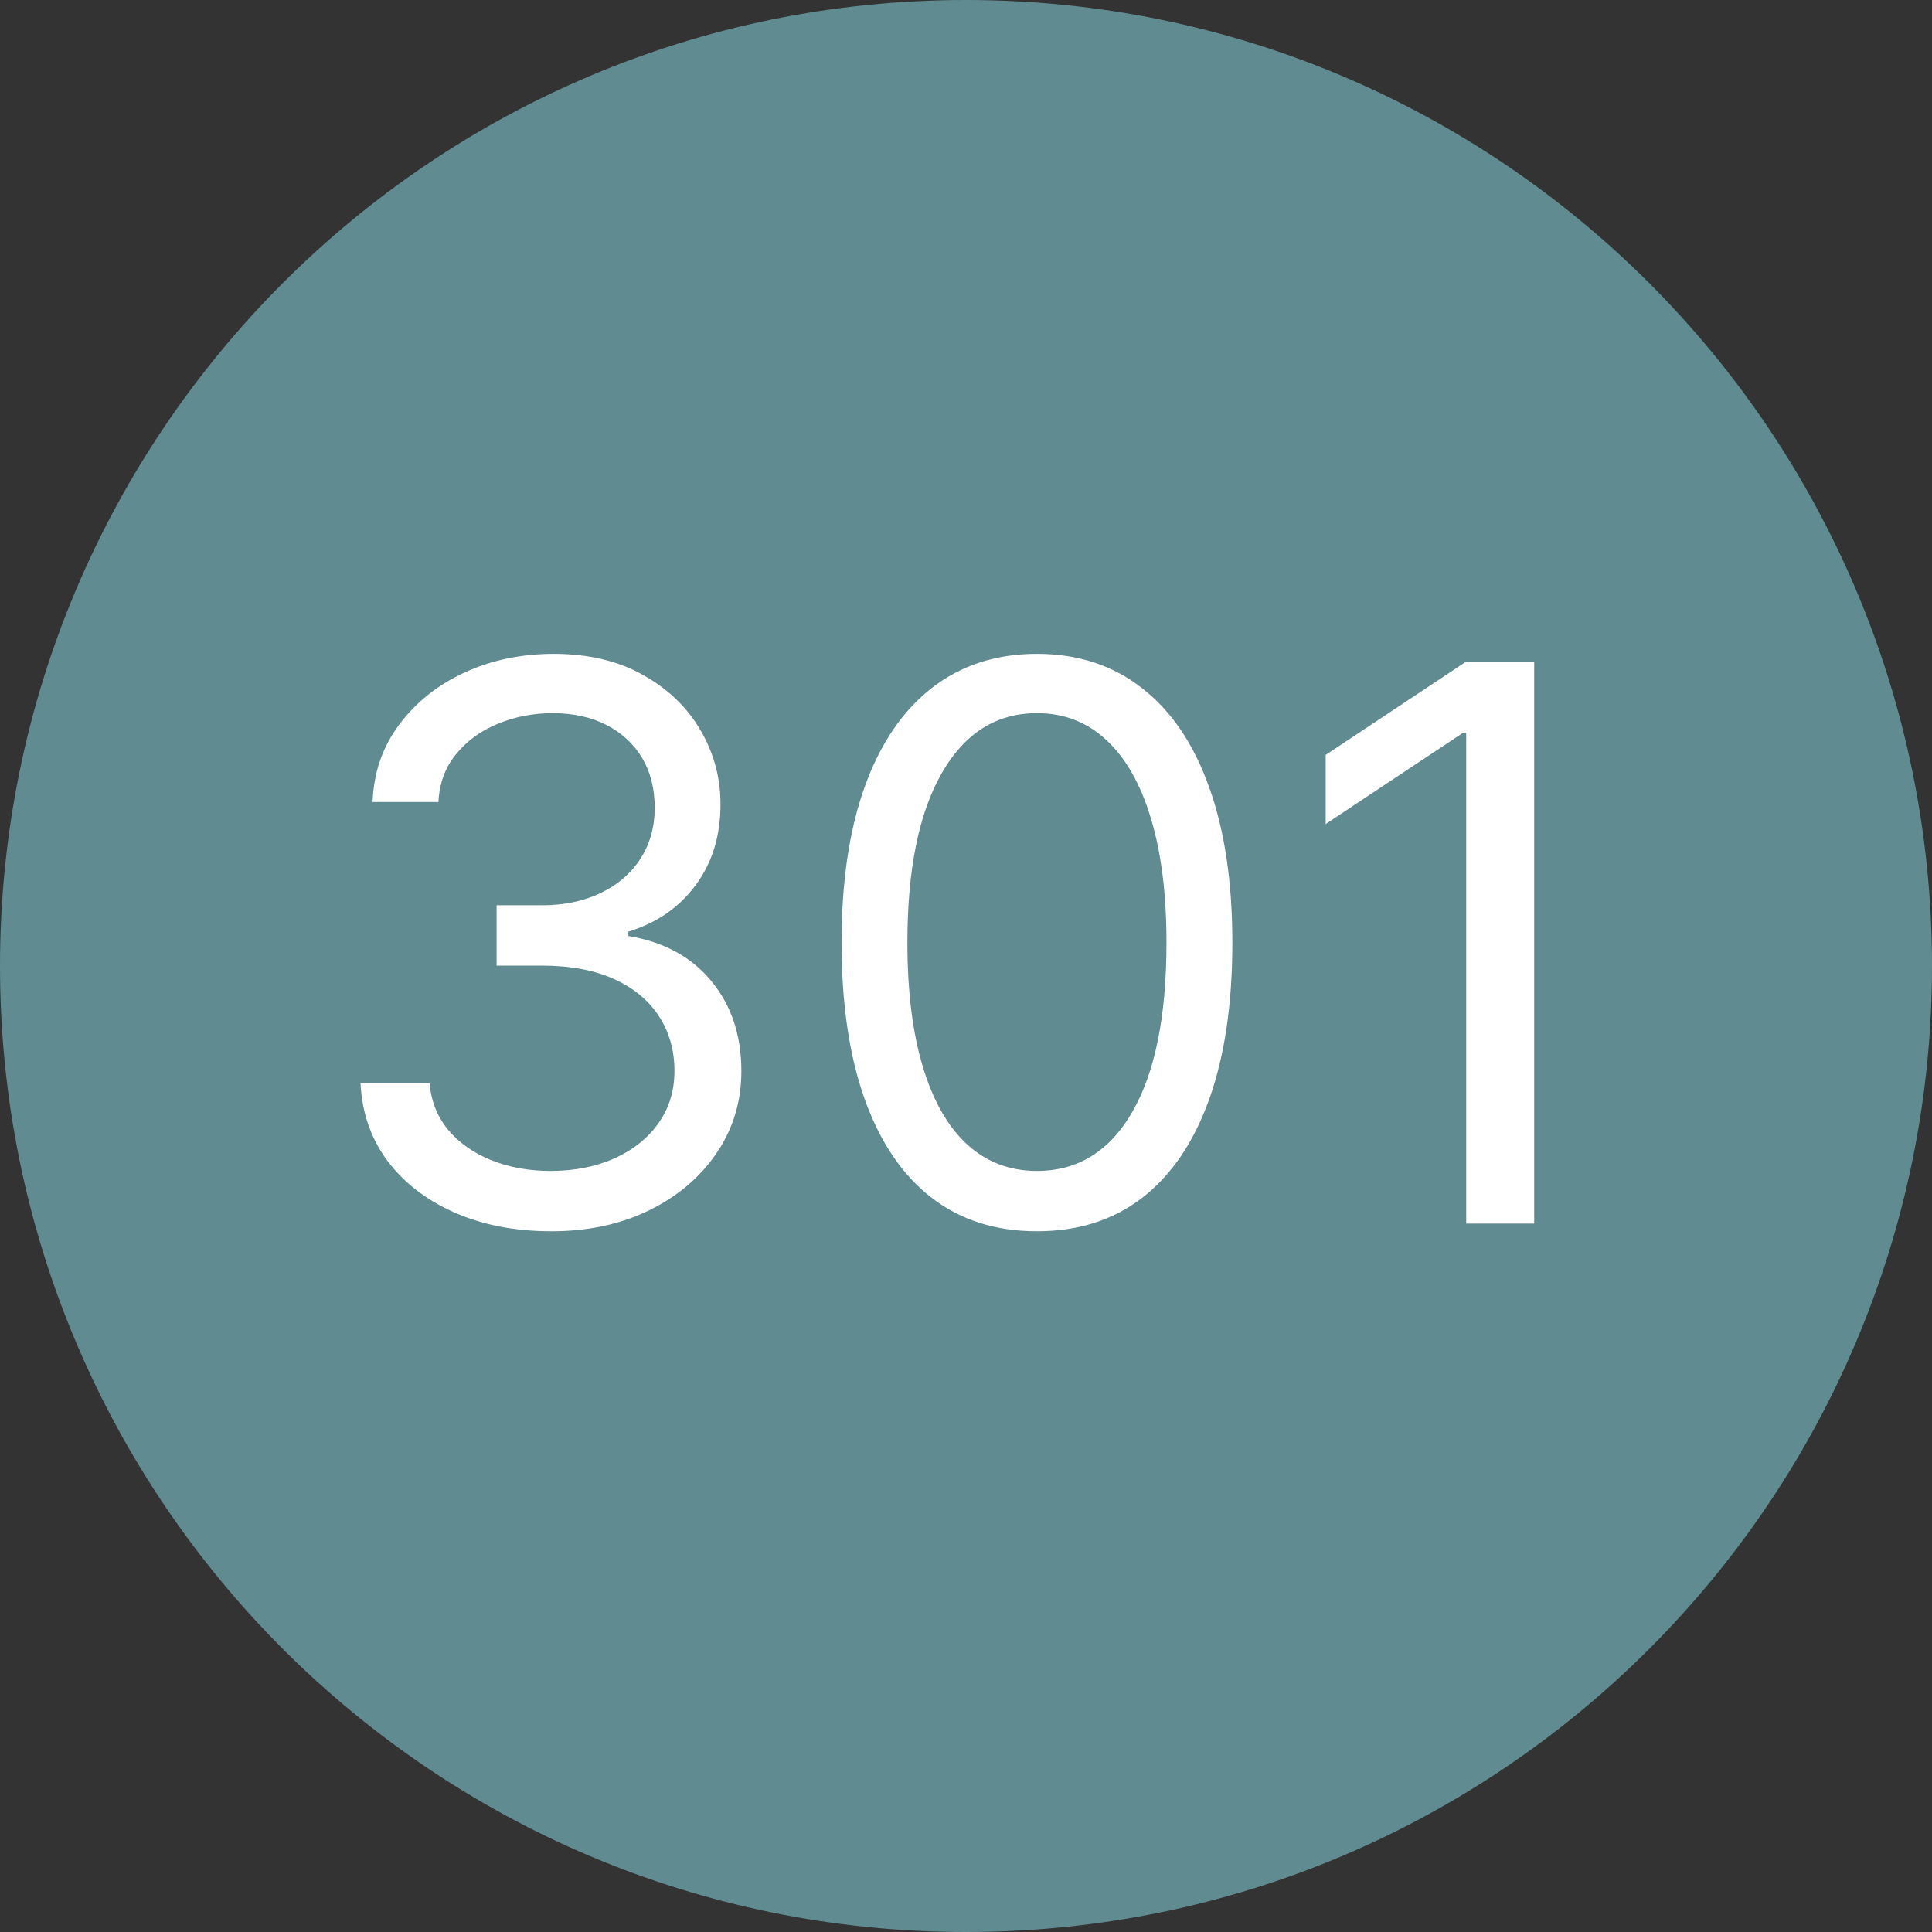
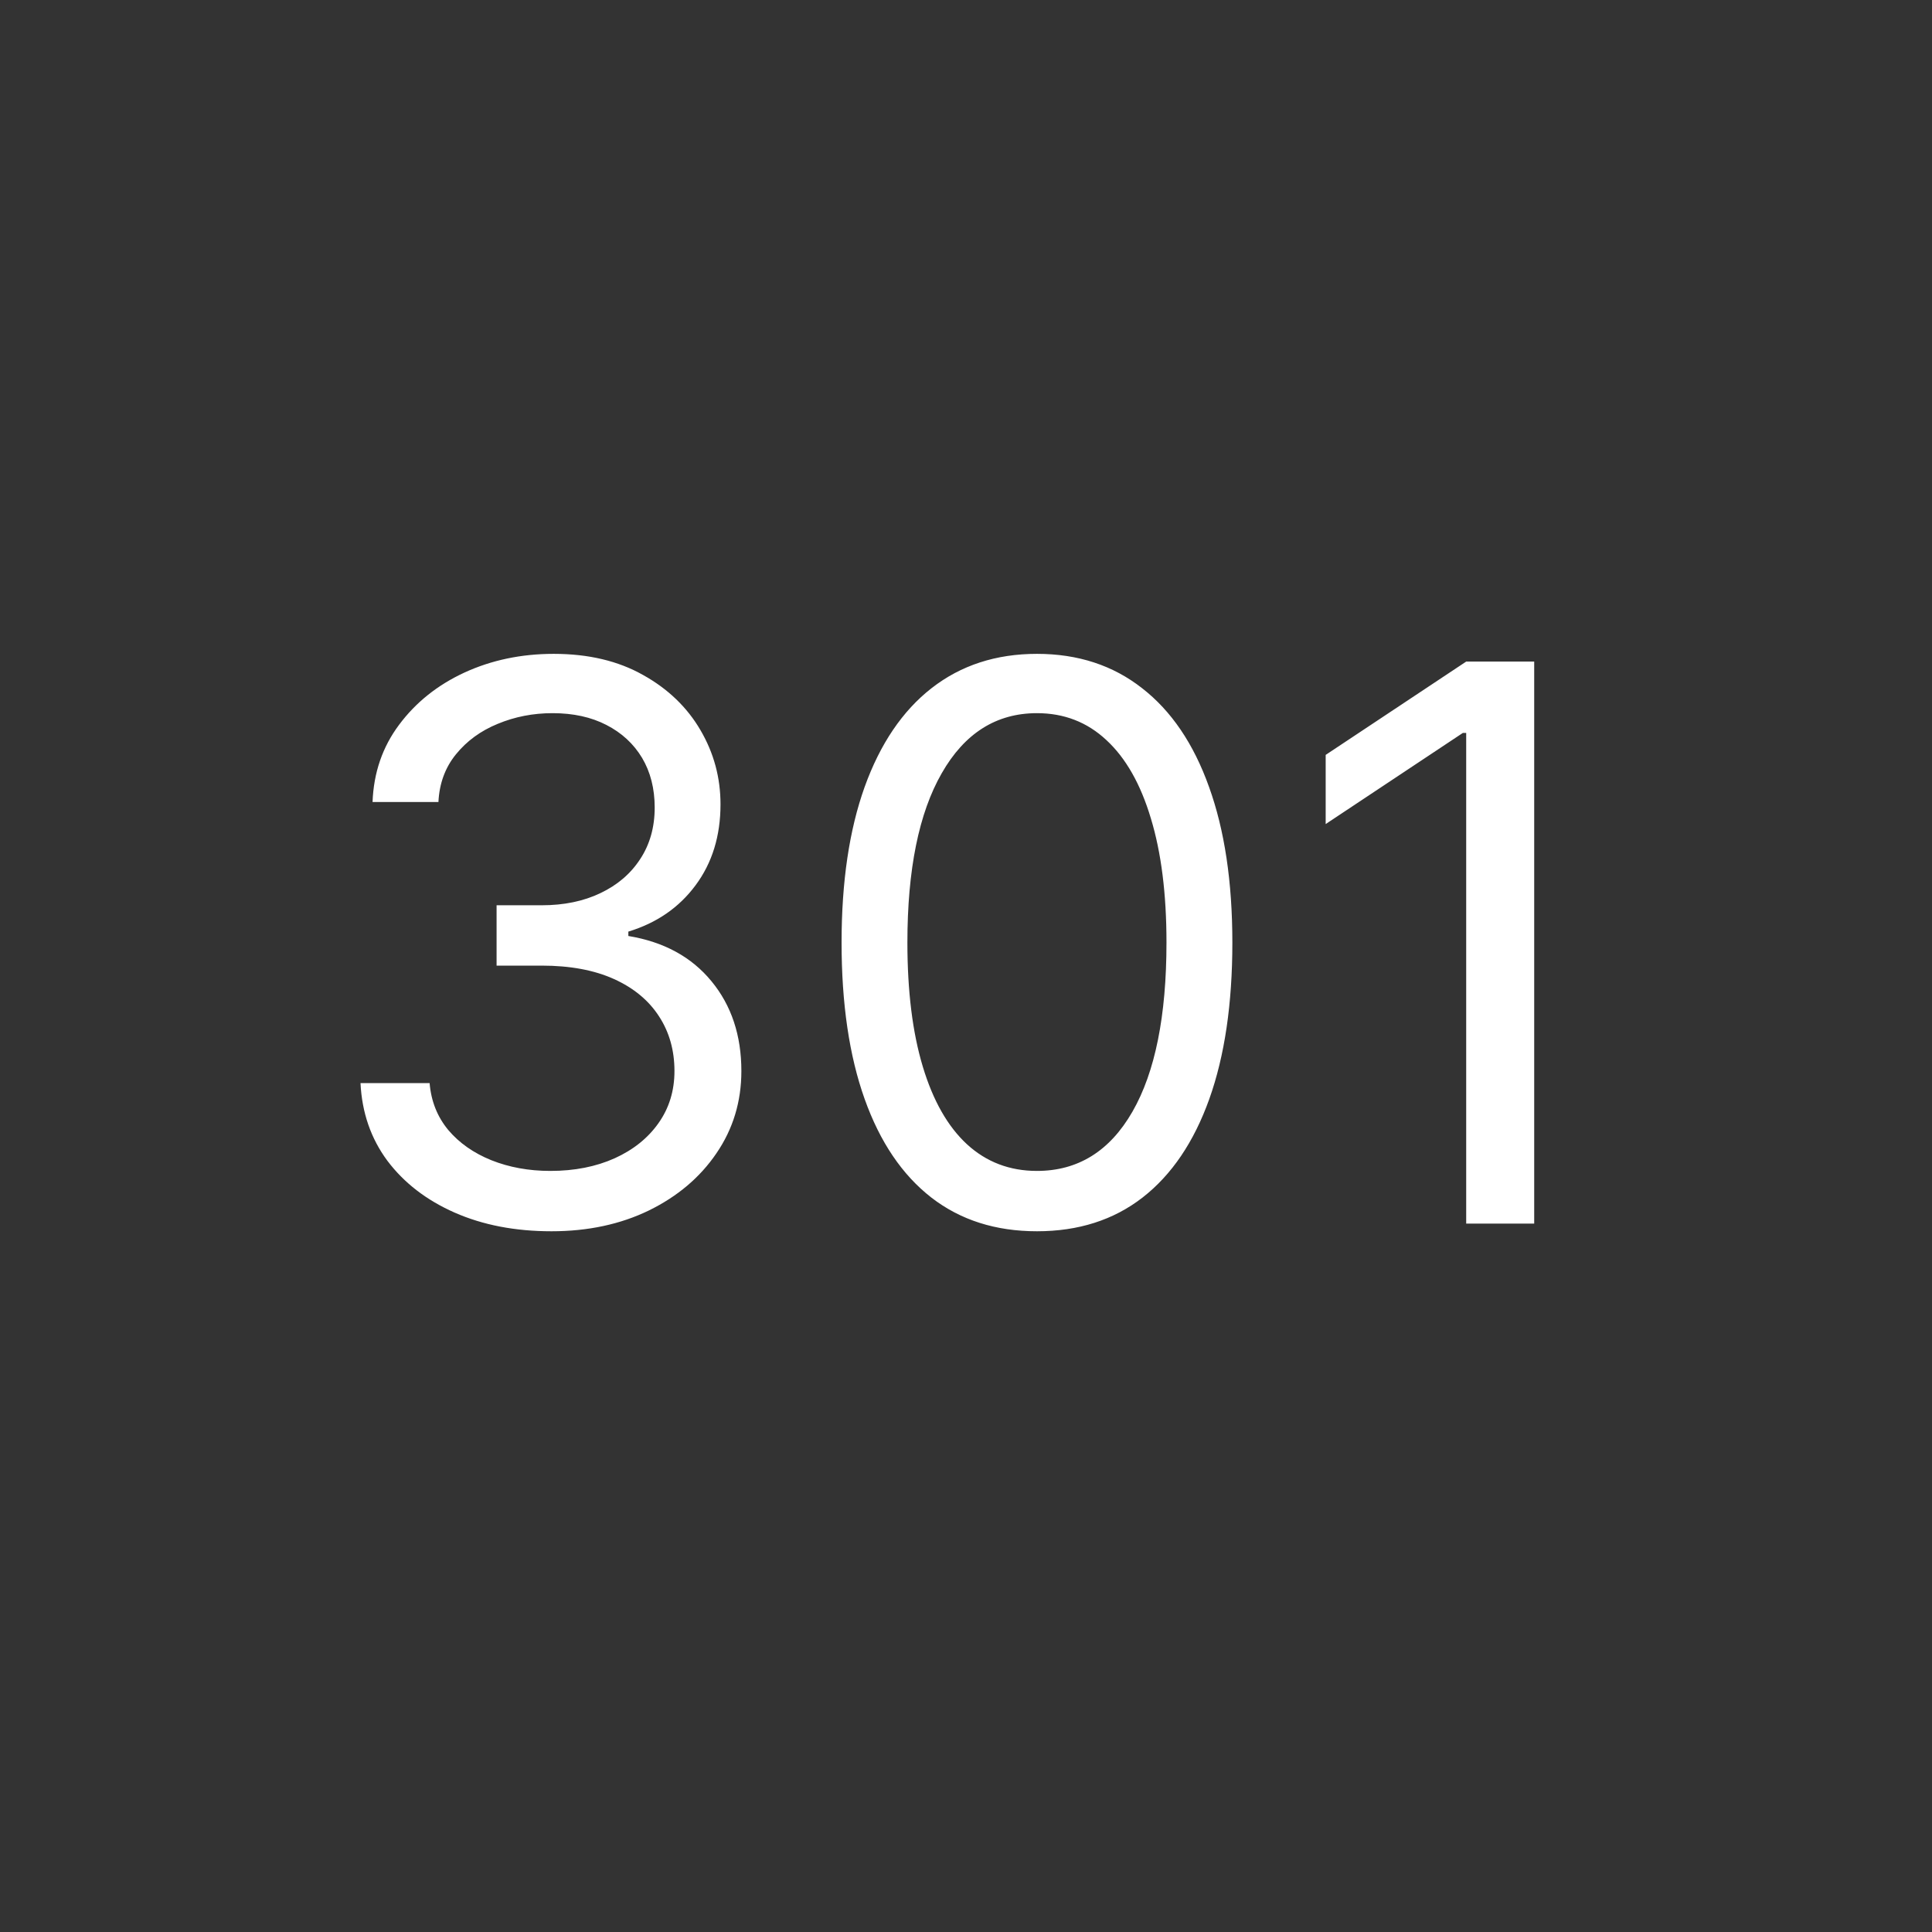
<svg xmlns="http://www.w3.org/2000/svg" width="30" height="30" viewBox="0 0 30 30" fill="none">
  <rect x="0" y="0" width="30" height="30" fill="#333333" stroke="none" />
-   <path d="M30 15C30 6.716 23.284 0 15 0C6.716 0 0 6.716 0 15C0 23.284 6.716 30 15 30C23.284 30 30 23.284 30 15Z" fill="#608B91" />
  <path d="M8.563 19.119C8.001 19.119 7.5 19.023 7.059 18.829C6.622 18.636 6.274 18.368 6.015 18.024C5.759 17.678 5.62 17.276 5.598 16.818H6.671C6.694 17.099 6.791 17.342 6.961 17.547C7.132 17.749 7.355 17.905 7.63 18.016C7.906 18.126 8.211 18.182 8.546 18.182C8.921 18.182 9.254 18.116 9.544 17.986C9.833 17.855 10.061 17.673 10.225 17.44C10.39 17.207 10.473 16.938 10.473 16.631C10.473 16.31 10.393 16.027 10.234 15.783C10.075 15.536 9.842 15.342 9.535 15.203C9.228 15.064 8.853 14.994 8.41 14.994H7.711V14.057H8.41C8.757 14.057 9.061 13.994 9.322 13.869C9.586 13.744 9.792 13.568 9.94 13.341C10.09 13.114 10.166 12.847 10.166 12.54C10.166 12.244 10.1 11.987 9.97 11.768C9.839 11.55 9.654 11.379 9.416 11.257C9.18 11.135 8.902 11.074 8.58 11.074C8.279 11.074 7.995 11.129 7.728 11.24C7.464 11.348 7.248 11.506 7.08 11.713C6.913 11.918 6.822 12.165 6.808 12.454H5.785C5.802 11.997 5.94 11.597 6.198 11.253C6.457 10.906 6.795 10.636 7.213 10.443C7.633 10.25 8.095 10.153 8.598 10.153C9.137 10.153 9.6 10.263 9.987 10.482C10.373 10.697 10.67 10.983 10.877 11.338C11.085 11.693 11.188 12.077 11.188 12.489C11.188 12.98 11.059 13.399 10.801 13.746C10.545 14.092 10.197 14.332 9.757 14.466V14.534C10.308 14.625 10.738 14.859 11.048 15.237C11.357 15.612 11.512 16.077 11.512 16.631C11.512 17.105 11.383 17.531 11.124 17.909C10.869 18.284 10.519 18.579 10.076 18.796C9.633 19.011 9.129 19.119 8.563 19.119ZM16.102 19.119C15.46 19.119 14.913 18.945 14.461 18.595C14.009 18.243 13.664 17.733 13.426 17.065C13.187 16.395 13.068 15.585 13.068 14.636C13.068 13.693 13.187 12.888 13.426 12.22C13.667 11.55 14.014 11.038 14.465 10.686C14.92 10.331 15.465 10.153 16.102 10.153C16.738 10.153 17.282 10.331 17.734 10.686C18.188 11.038 18.535 11.55 18.774 12.22C19.015 12.888 19.136 13.693 19.136 14.636C19.136 15.585 19.017 16.395 18.778 17.065C18.539 17.733 18.194 18.243 17.742 18.595C17.291 18.945 16.744 19.119 16.102 19.119ZM16.102 18.182C16.738 18.182 17.233 17.875 17.585 17.261C17.937 16.648 18.113 15.773 18.113 14.636C18.113 13.881 18.032 13.237 17.87 12.706C17.711 12.175 17.481 11.77 17.18 11.492C16.882 11.213 16.522 11.074 16.102 11.074C15.471 11.074 14.978 11.385 14.623 12.007C14.268 12.626 14.09 13.503 14.09 14.636C14.09 15.392 14.17 16.034 14.329 16.562C14.488 17.091 14.717 17.493 15.015 17.768C15.316 18.044 15.678 18.182 16.102 18.182ZM23.823 10.273V19H22.767V11.381H22.715L20.585 12.796V11.722L22.767 10.273H23.823Z" fill="white" />
</svg>